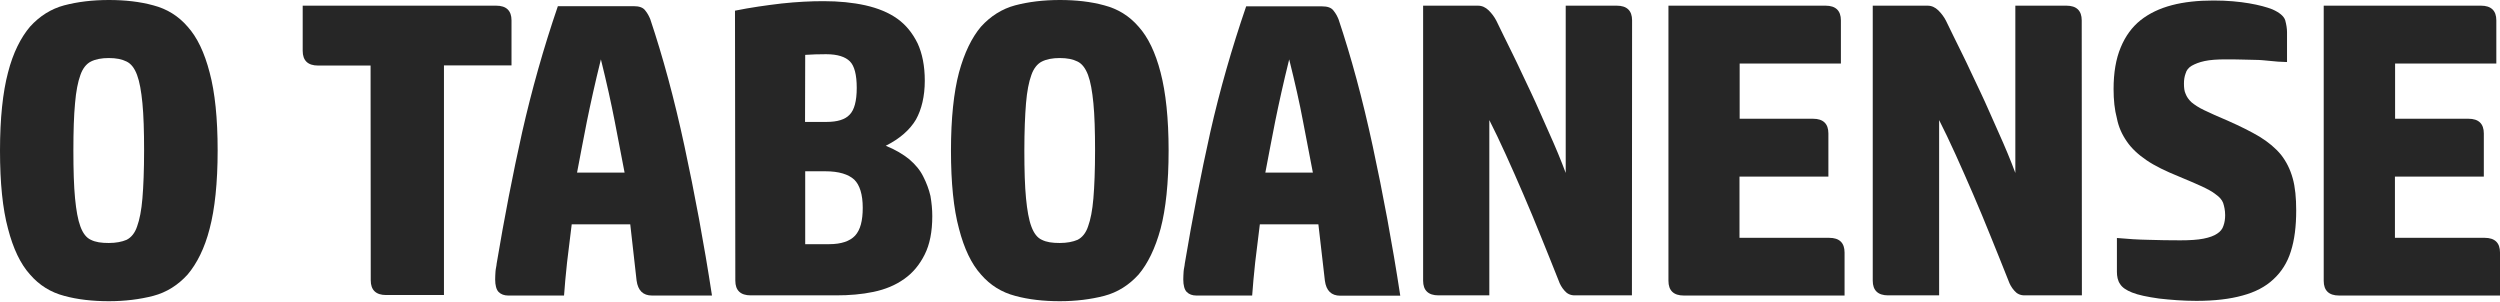
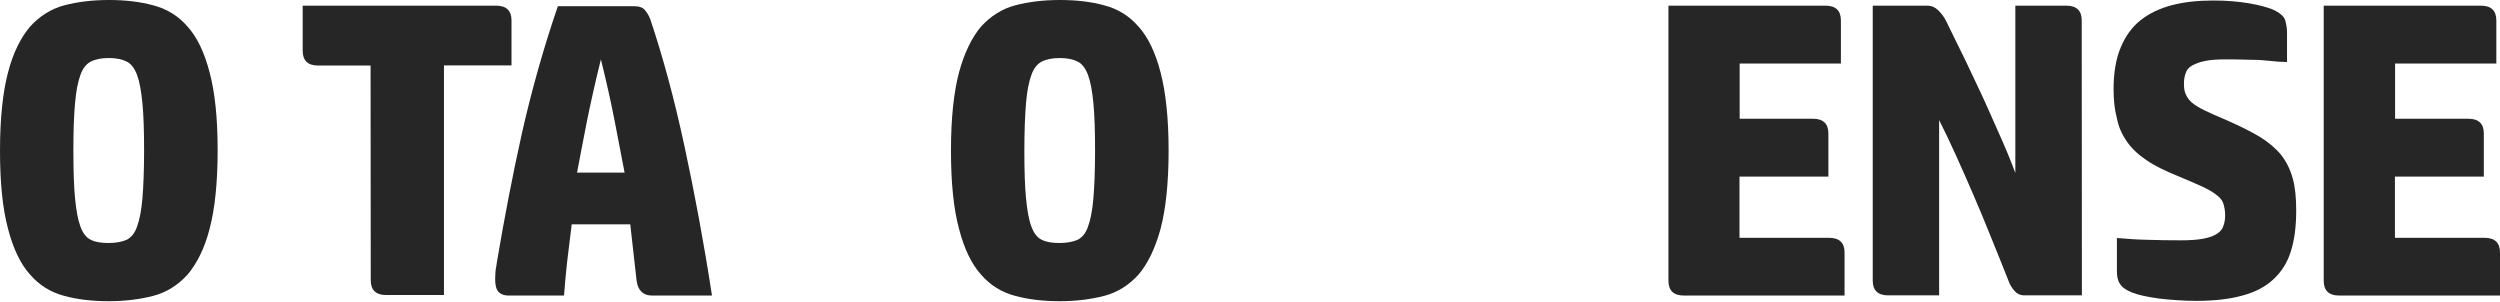
<svg xmlns="http://www.w3.org/2000/svg" width="315" height="38" viewBox="0 0 315 38" fill="none">
  <path d="M27.423 18.976C27.423 23.031 27.066 26.352 26.415 28.81C25.784 31.29 24.797 33.223 23.641 34.589C22.443 35.913 20.993 36.838 19.312 37.279C17.61 37.72 15.739 37.951 13.722 37.951C11.663 37.951 9.772 37.741 8.09 37.279C6.409 36.838 4.959 35.955 3.783 34.589C2.585 33.265 1.66 31.332 1.009 28.81C0.336 26.331 0 23.031 0 18.976C0 14.92 0.357 11.6 1.009 9.141C1.639 6.661 2.627 4.728 3.783 3.362C4.98 2.038 6.43 1.114 8.09 0.672C9.772 0.231 11.642 0 13.722 0C15.761 0 17.631 0.21 19.312 0.672C21.014 1.114 22.464 1.996 23.641 3.362C24.839 4.686 25.763 6.619 26.415 9.141C27.087 11.642 27.423 14.92 27.423 18.976ZM9.246 18.976C9.246 21.455 9.309 23.473 9.456 24.986C9.603 26.499 9.814 27.697 10.129 28.537C10.444 29.399 10.885 29.966 11.453 30.218C12.041 30.512 12.755 30.617 13.701 30.617C14.605 30.617 15.361 30.47 15.95 30.218C16.538 29.924 17 29.357 17.273 28.537C17.589 27.675 17.82 26.499 17.946 24.986C18.072 23.473 18.156 21.455 18.156 18.976C18.156 16.517 18.093 14.5 17.946 13.008C17.799 11.495 17.589 10.297 17.273 9.456C16.958 8.595 16.517 8.027 15.95 7.754C15.361 7.46 14.647 7.313 13.701 7.313C12.797 7.313 12.041 7.46 11.453 7.754C10.864 8.048 10.402 8.658 10.129 9.456C9.814 10.318 9.582 11.495 9.456 13.008C9.309 14.542 9.246 16.538 9.246 18.976Z" fill="#262626" />
  <path d="M46.693 8.259H40.074C38.792 8.259 38.14 7.628 38.14 6.409V0.714H62.517C63.798 0.714 64.45 1.345 64.45 2.564V8.237H55.939V37.174H48.647C47.366 37.174 46.714 36.543 46.714 35.325L46.693 8.259Z" fill="#262626" />
  <path d="M79.412 28.264H72.036C71.826 29.882 71.637 31.479 71.448 33.076C71.279 34.652 71.153 36.039 71.069 37.237H64.03C63.546 37.237 63.126 37.09 62.832 36.795C62.538 36.501 62.391 35.934 62.391 35.219C62.391 34.904 62.412 34.547 62.433 34.211C62.454 33.853 62.559 33.538 62.58 33.202C63.546 27.444 64.618 21.918 65.795 16.643C66.993 11.368 68.485 6.052 70.292 0.777H79.832C80.547 0.777 81.03 0.946 81.303 1.324C81.597 1.681 81.787 2.059 81.934 2.417C83.51 7.124 84.96 12.44 86.242 18.408C87.523 24.355 88.7 30.638 89.709 37.237H82.144C81.03 37.237 80.379 36.606 80.21 35.346L79.412 28.264ZM75.713 7.481C74.978 10.444 74.411 13.029 73.948 15.298C73.507 17.568 73.087 19.711 72.709 21.749H78.698C78.298 19.711 77.899 17.568 77.458 15.298C77.016 13.029 76.449 10.444 75.713 7.481Z" fill="#262626" />
-   <path d="M92.609 1.345C94.563 0.946 96.538 0.672 98.472 0.441C100.405 0.231 102.17 0.147 103.767 0.147C105.679 0.147 107.424 0.315 109.042 0.672C110.618 1.03 111.963 1.576 113.055 2.354C114.148 3.131 114.989 4.182 115.619 5.464C116.207 6.745 116.523 8.301 116.523 10.171C116.523 12.125 116.123 13.785 115.409 15.067C114.652 16.349 113.371 17.484 111.605 18.366C112.803 18.85 113.791 19.438 114.568 20.068C115.346 20.741 115.934 21.434 116.334 22.254C116.733 23.031 117.048 23.872 117.237 24.692C117.384 25.553 117.468 26.373 117.468 27.234C117.468 29.189 117.153 30.806 116.502 32.088C115.871 33.349 115.01 34.4 113.917 35.156C112.824 35.934 111.563 36.459 110.071 36.775C108.579 37.09 107.003 37.216 105.343 37.216H94.584C93.302 37.216 92.651 36.585 92.651 35.367L92.609 1.345ZM101.435 15.361H104.166C105.49 15.361 106.478 15.067 107.045 14.458C107.634 13.869 107.949 12.755 107.949 11.074C107.949 9.414 107.655 8.301 107.087 7.733C106.52 7.166 105.553 6.83 104.082 6.83C103.725 6.83 103.284 6.83 102.716 6.851C102.149 6.872 101.75 6.893 101.456 6.914L101.435 15.361ZM101.435 30.765H104.503C105.995 30.765 107.087 30.386 107.739 29.693C108.411 28.957 108.705 27.802 108.705 26.183C108.705 24.502 108.327 23.305 107.634 22.632C106.898 21.96 105.7 21.581 103.998 21.581H101.456V30.765H101.435Z" fill="#262626" />
  <path d="M147.245 18.976C147.245 23.031 146.888 26.352 146.237 28.81C145.564 31.29 144.618 33.223 143.463 34.589C142.265 35.913 140.815 36.838 139.134 37.279C137.432 37.72 135.561 37.951 133.544 37.951C131.485 37.951 129.593 37.741 127.912 37.279C126.231 36.838 124.781 35.955 123.604 34.589C122.407 33.265 121.482 31.332 120.831 28.81C120.158 26.331 119.822 23.031 119.822 18.976C119.822 14.92 120.179 11.6 120.831 9.141C121.503 6.661 122.449 4.728 123.604 3.362C124.802 2.038 126.252 1.114 127.912 0.672C129.593 0.231 131.464 0 133.544 0C135.582 0 137.453 0.21 139.134 0.672C140.836 1.114 142.286 1.996 143.463 3.362C144.66 4.686 145.585 6.619 146.237 9.141C146.888 11.642 147.245 14.92 147.245 18.976ZM129.068 18.976C129.068 21.455 129.131 23.473 129.278 24.986C129.425 26.499 129.635 27.697 129.951 28.537C130.266 29.399 130.707 29.966 131.275 30.218C131.863 30.512 132.577 30.617 133.523 30.617C134.427 30.617 135.183 30.47 135.772 30.218C136.36 29.924 136.822 29.357 137.095 28.537C137.411 27.675 137.642 26.499 137.768 24.986C137.894 23.473 137.978 21.455 137.978 18.976C137.978 16.517 137.915 14.5 137.768 13.008C137.621 11.495 137.411 10.297 137.095 9.456C136.78 8.616 136.339 8.027 135.772 7.754C135.183 7.46 134.469 7.313 133.523 7.313C132.619 7.313 131.863 7.46 131.275 7.754C130.686 8.048 130.224 8.658 129.951 9.456C129.635 10.318 129.404 11.495 129.278 13.008C129.152 14.542 129.068 16.538 129.068 18.976Z" fill="#262626" />
-   <path d="M166.116 28.264H158.74C158.53 29.882 158.341 31.479 158.151 33.076C157.983 34.652 157.857 36.039 157.773 37.237H150.733C150.25 37.237 149.83 37.09 149.536 36.796C149.241 36.501 149.094 35.934 149.094 35.219C149.094 34.904 149.115 34.547 149.136 34.211C149.157 33.854 149.263 33.538 149.284 33.202C150.25 27.444 151.322 21.918 152.499 16.643C153.696 11.348 155.209 6.073 157.017 0.799H166.557C167.272 0.799 167.755 0.967 168.028 1.345C168.322 1.702 168.511 2.08 168.658 2.438C170.234 7.145 171.684 12.461 172.966 18.429C174.248 24.376 175.425 30.66 176.434 37.258H168.869C167.755 37.258 167.103 36.627 166.935 35.367L166.116 28.264ZM162.438 7.481C161.703 10.444 161.135 13.029 160.673 15.298C160.232 17.568 159.812 19.711 159.433 21.75H165.422C165.023 19.711 164.624 17.568 164.182 15.298C163.762 13.029 163.174 10.444 162.438 7.481Z" fill="#262626" />
-   <path d="M205.622 37.216H198.414C197.868 37.216 197.448 37.006 197.132 36.627C196.775 36.228 196.544 35.808 196.376 35.325C195.661 33.559 194.947 31.71 194.19 29.882C193.455 28.033 192.698 26.247 191.942 24.481C191.185 22.716 190.45 21.056 189.714 19.438C188.979 17.82 188.286 16.37 187.655 15.13V37.216H181.246C179.964 37.216 179.313 36.585 179.313 35.367V0.714H186.205C186.752 0.714 187.172 0.925 187.571 1.303C187.97 1.702 188.286 2.122 188.538 2.606C189.126 3.804 189.799 5.211 190.576 6.767C191.333 8.28 192.068 9.94 192.888 11.621C193.686 13.302 194.401 15.004 195.199 16.769C195.977 18.492 196.67 20.152 197.28 21.791V0.714H203.71C204.992 0.714 205.643 1.345 205.643 2.564L205.622 37.216Z" fill="#262626" />
  <path d="M230.019 0.714C231.301 0.714 231.953 1.345 231.953 2.564V8.006H219.197V14.962H228.443C229.725 14.962 230.377 15.592 230.377 16.811V22.254H219.176V29.966H230.482C231.764 29.966 232.415 30.596 232.415 31.815V37.237H212.157C210.876 37.237 210.224 36.606 210.224 35.388V0.714H230.019Z" fill="#262626" />
  <path d="M262.318 37.216H255.089C254.543 37.216 254.122 37.006 253.807 36.627C253.45 36.228 253.219 35.808 253.051 35.325C252.336 33.559 251.622 31.71 250.865 29.882C250.13 28.033 249.373 26.247 248.617 24.481C247.86 22.737 247.125 21.056 246.389 19.438C245.654 17.82 244.96 16.37 244.33 15.13V37.216H237.9C236.618 37.216 235.966 36.585 235.966 35.367V0.714H242.859C243.405 0.714 243.826 0.925 244.225 1.303C244.624 1.702 244.939 2.122 245.191 2.606C245.78 3.804 246.452 5.211 247.23 6.767C247.986 8.28 248.722 9.94 249.541 11.621C250.34 13.302 251.054 15.004 251.853 16.769C252.63 18.492 253.324 20.152 253.933 21.791V0.714H260.364C261.645 0.714 262.297 1.345 262.297 2.564L262.318 37.216Z" fill="#262626" />
  <path d="M266.311 11.221C266.311 9.162 266.605 7.418 267.214 5.968C267.803 4.539 268.643 3.404 269.715 2.543C270.808 1.681 272.131 1.051 273.665 0.651C275.178 0.252 276.944 0.063 278.898 0.063C280.663 0.063 282.155 0.21 283.395 0.42C284.635 0.63 285.622 0.904 286.316 1.177C287.219 1.576 287.766 2.038 287.934 2.543C288.081 3.089 288.165 3.593 288.165 4.056V7.817C287.367 7.796 286.652 7.754 285.98 7.67C285.349 7.607 284.74 7.544 284.13 7.544C283.5 7.523 282.933 7.523 282.365 7.502C281.735 7.481 281.125 7.481 280.432 7.481C279.339 7.481 278.478 7.544 277.784 7.691C277.091 7.838 276.586 8.048 276.166 8.279C275.767 8.511 275.494 8.847 275.389 9.246C275.241 9.645 275.178 10.045 275.178 10.507C275.178 11.053 275.22 11.474 275.389 11.831C275.536 12.209 275.767 12.545 276.124 12.882C276.502 13.197 277.028 13.554 277.742 13.89C278.478 14.247 279.423 14.668 280.663 15.193C282.281 15.908 283.626 16.58 284.719 17.231C285.812 17.904 286.715 18.66 287.409 19.501C288.081 20.363 288.564 21.329 288.88 22.464C289.195 23.578 289.321 24.944 289.321 26.52C289.321 28.516 289.111 30.218 288.648 31.668C288.207 33.097 287.451 34.274 286.442 35.198C285.433 36.144 284.13 36.816 282.554 37.237C280.978 37.678 279.045 37.909 276.754 37.909C275.073 37.909 273.497 37.783 272.026 37.615C270.555 37.405 269.421 37.174 268.643 36.858C267.908 36.564 267.403 36.228 267.13 35.787C266.836 35.367 266.731 34.82 266.731 34.253V29.987C268.097 30.113 269.442 30.197 270.723 30.218C272.005 30.26 273.371 30.281 274.716 30.281C275.914 30.281 276.902 30.218 277.637 30.071C278.394 29.924 278.961 29.714 279.36 29.441C279.76 29.188 280.033 28.852 280.159 28.432C280.306 28.033 280.369 27.57 280.369 27.108C280.369 26.478 280.243 25.973 280.117 25.574C279.97 25.175 279.633 24.797 279.171 24.481C278.73 24.124 278.12 23.809 277.406 23.473C276.649 23.136 275.704 22.716 274.527 22.233C272.867 21.56 271.522 20.909 270.471 20.194C269.421 19.48 268.58 18.702 267.992 17.841C267.361 16.937 266.941 15.992 266.731 14.92C266.437 13.827 266.311 12.587 266.311 11.221Z" fill="#262626" />
  <path d="M312.604 0.714C313.886 0.714 314.538 1.345 314.538 2.564V8.006H301.782V14.962H311.028C312.31 14.962 312.962 15.592 312.962 16.811V22.254H301.761V29.966H313.067C314.349 29.966 315 30.596 315 31.815V37.237H294.721C293.44 37.237 292.788 36.606 292.788 35.388V0.714H312.604Z" fill="#262626" />
</svg>